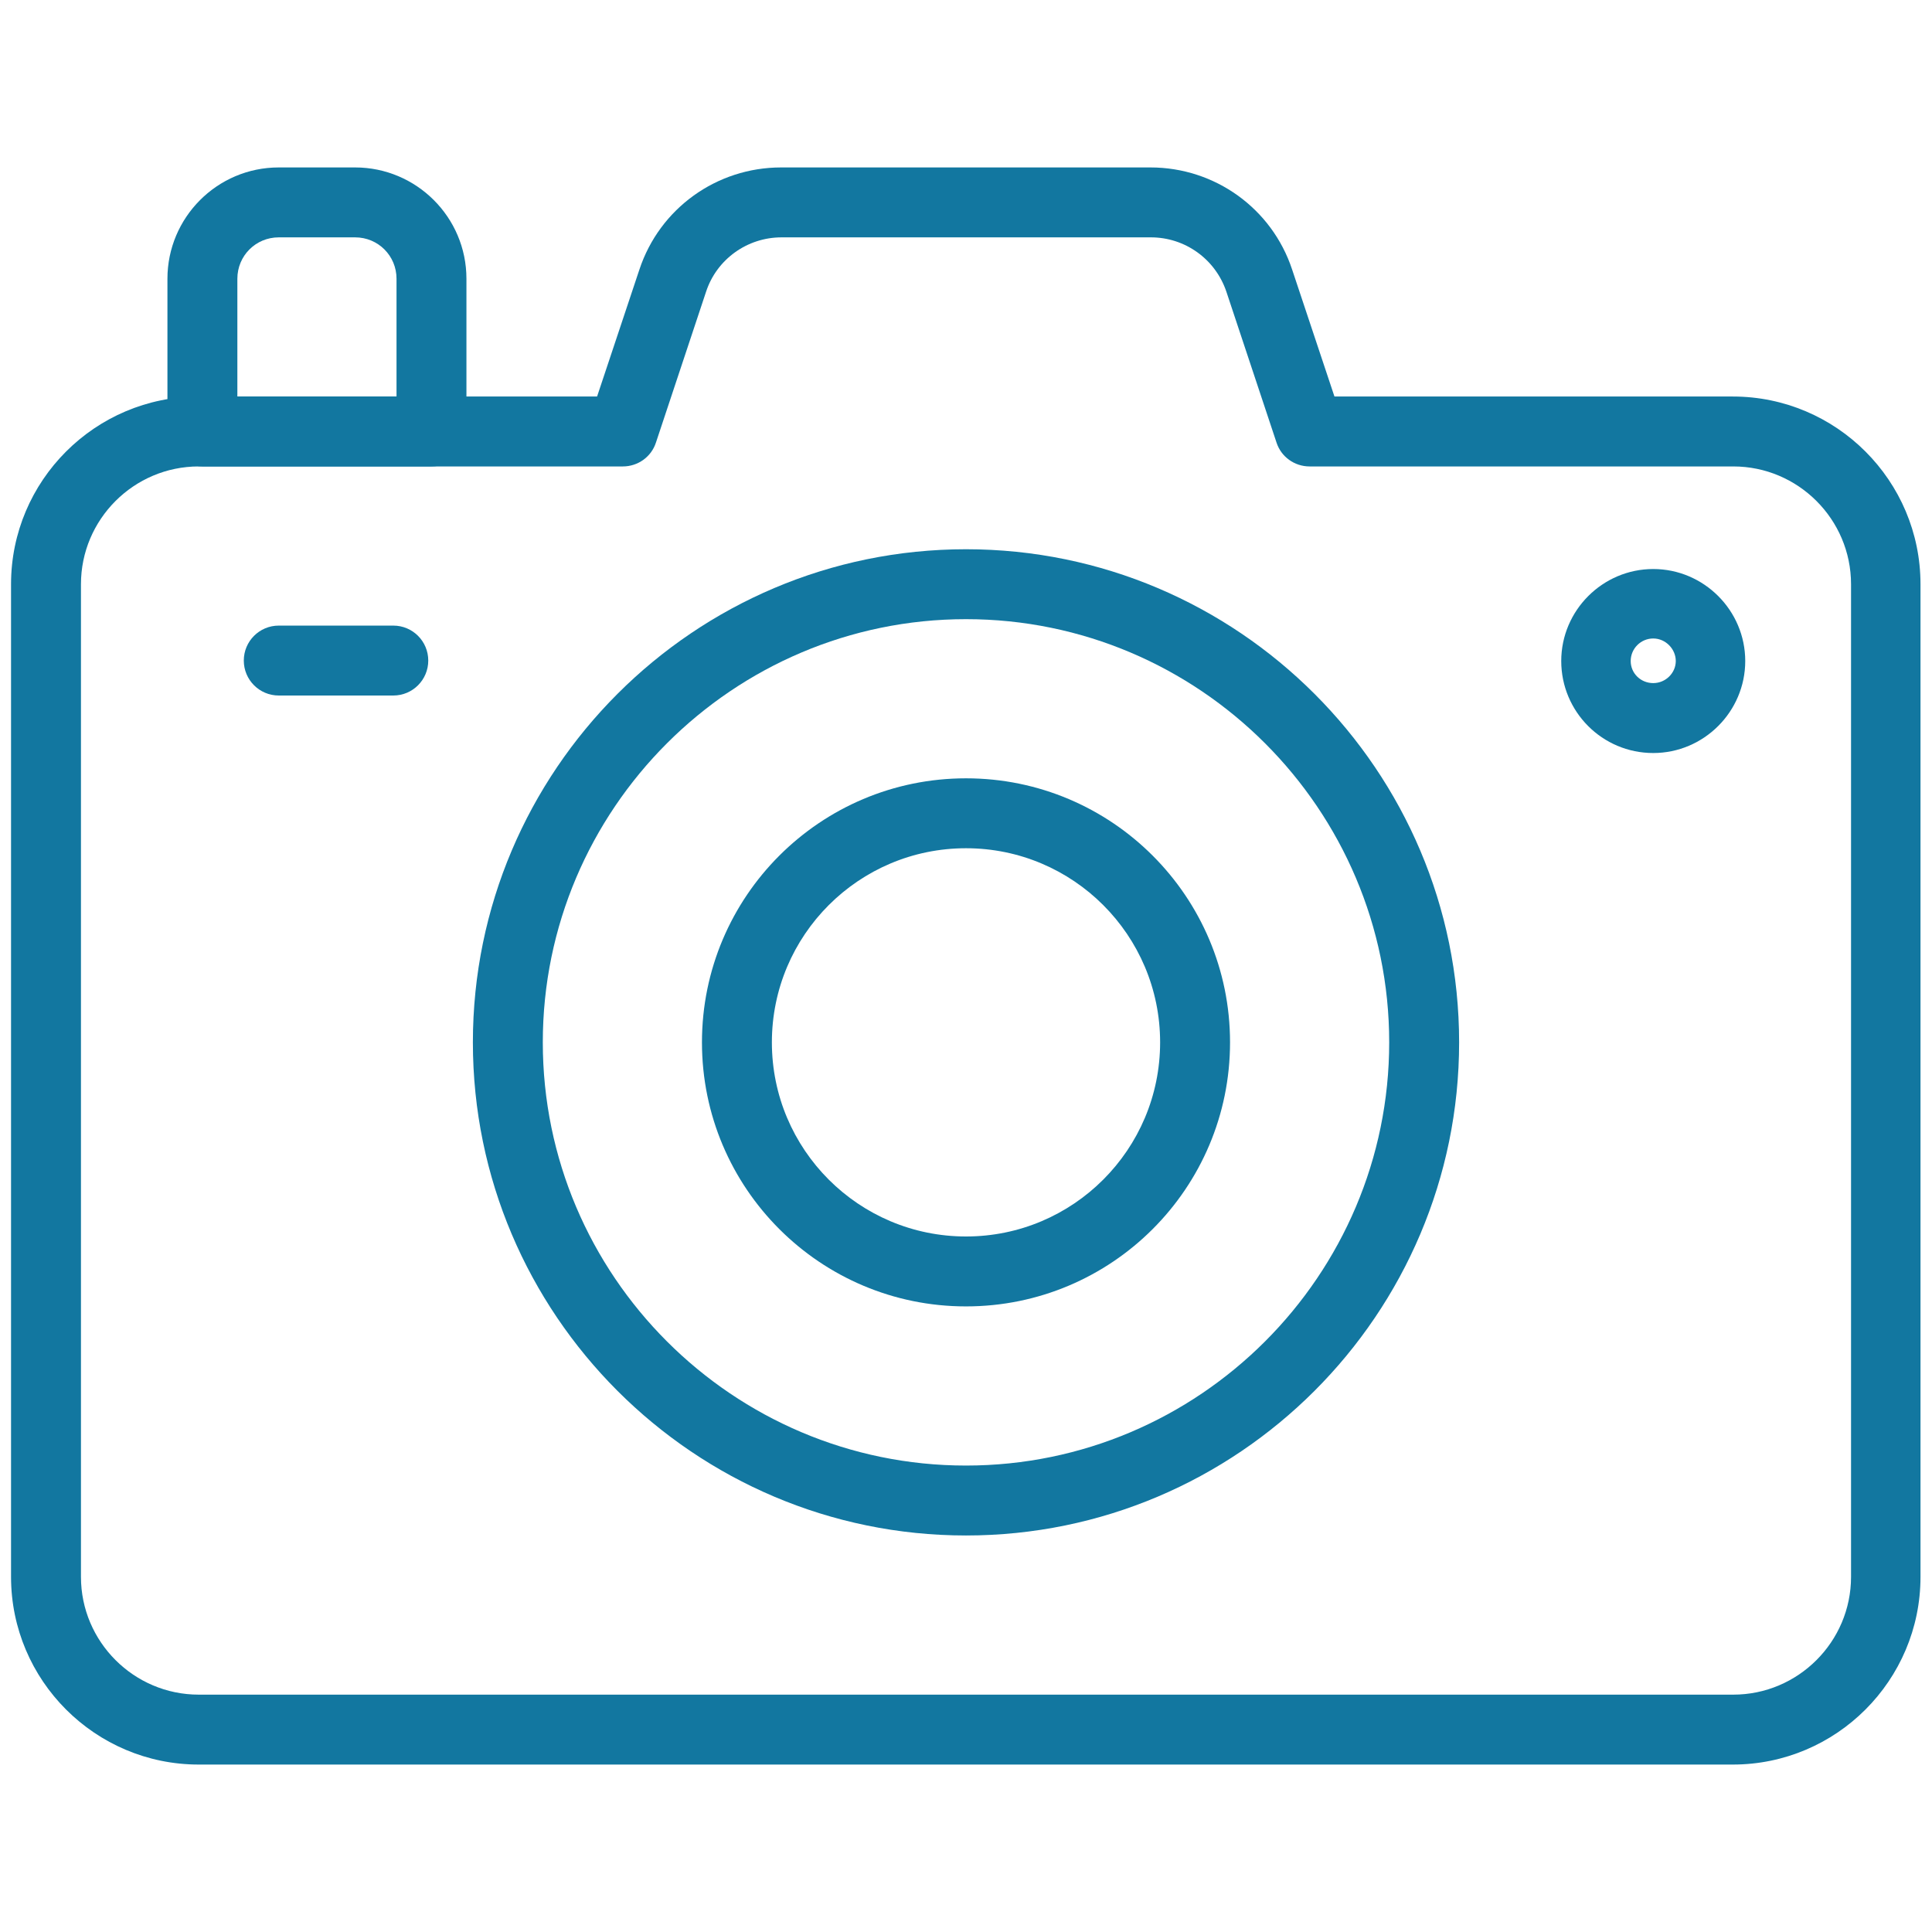
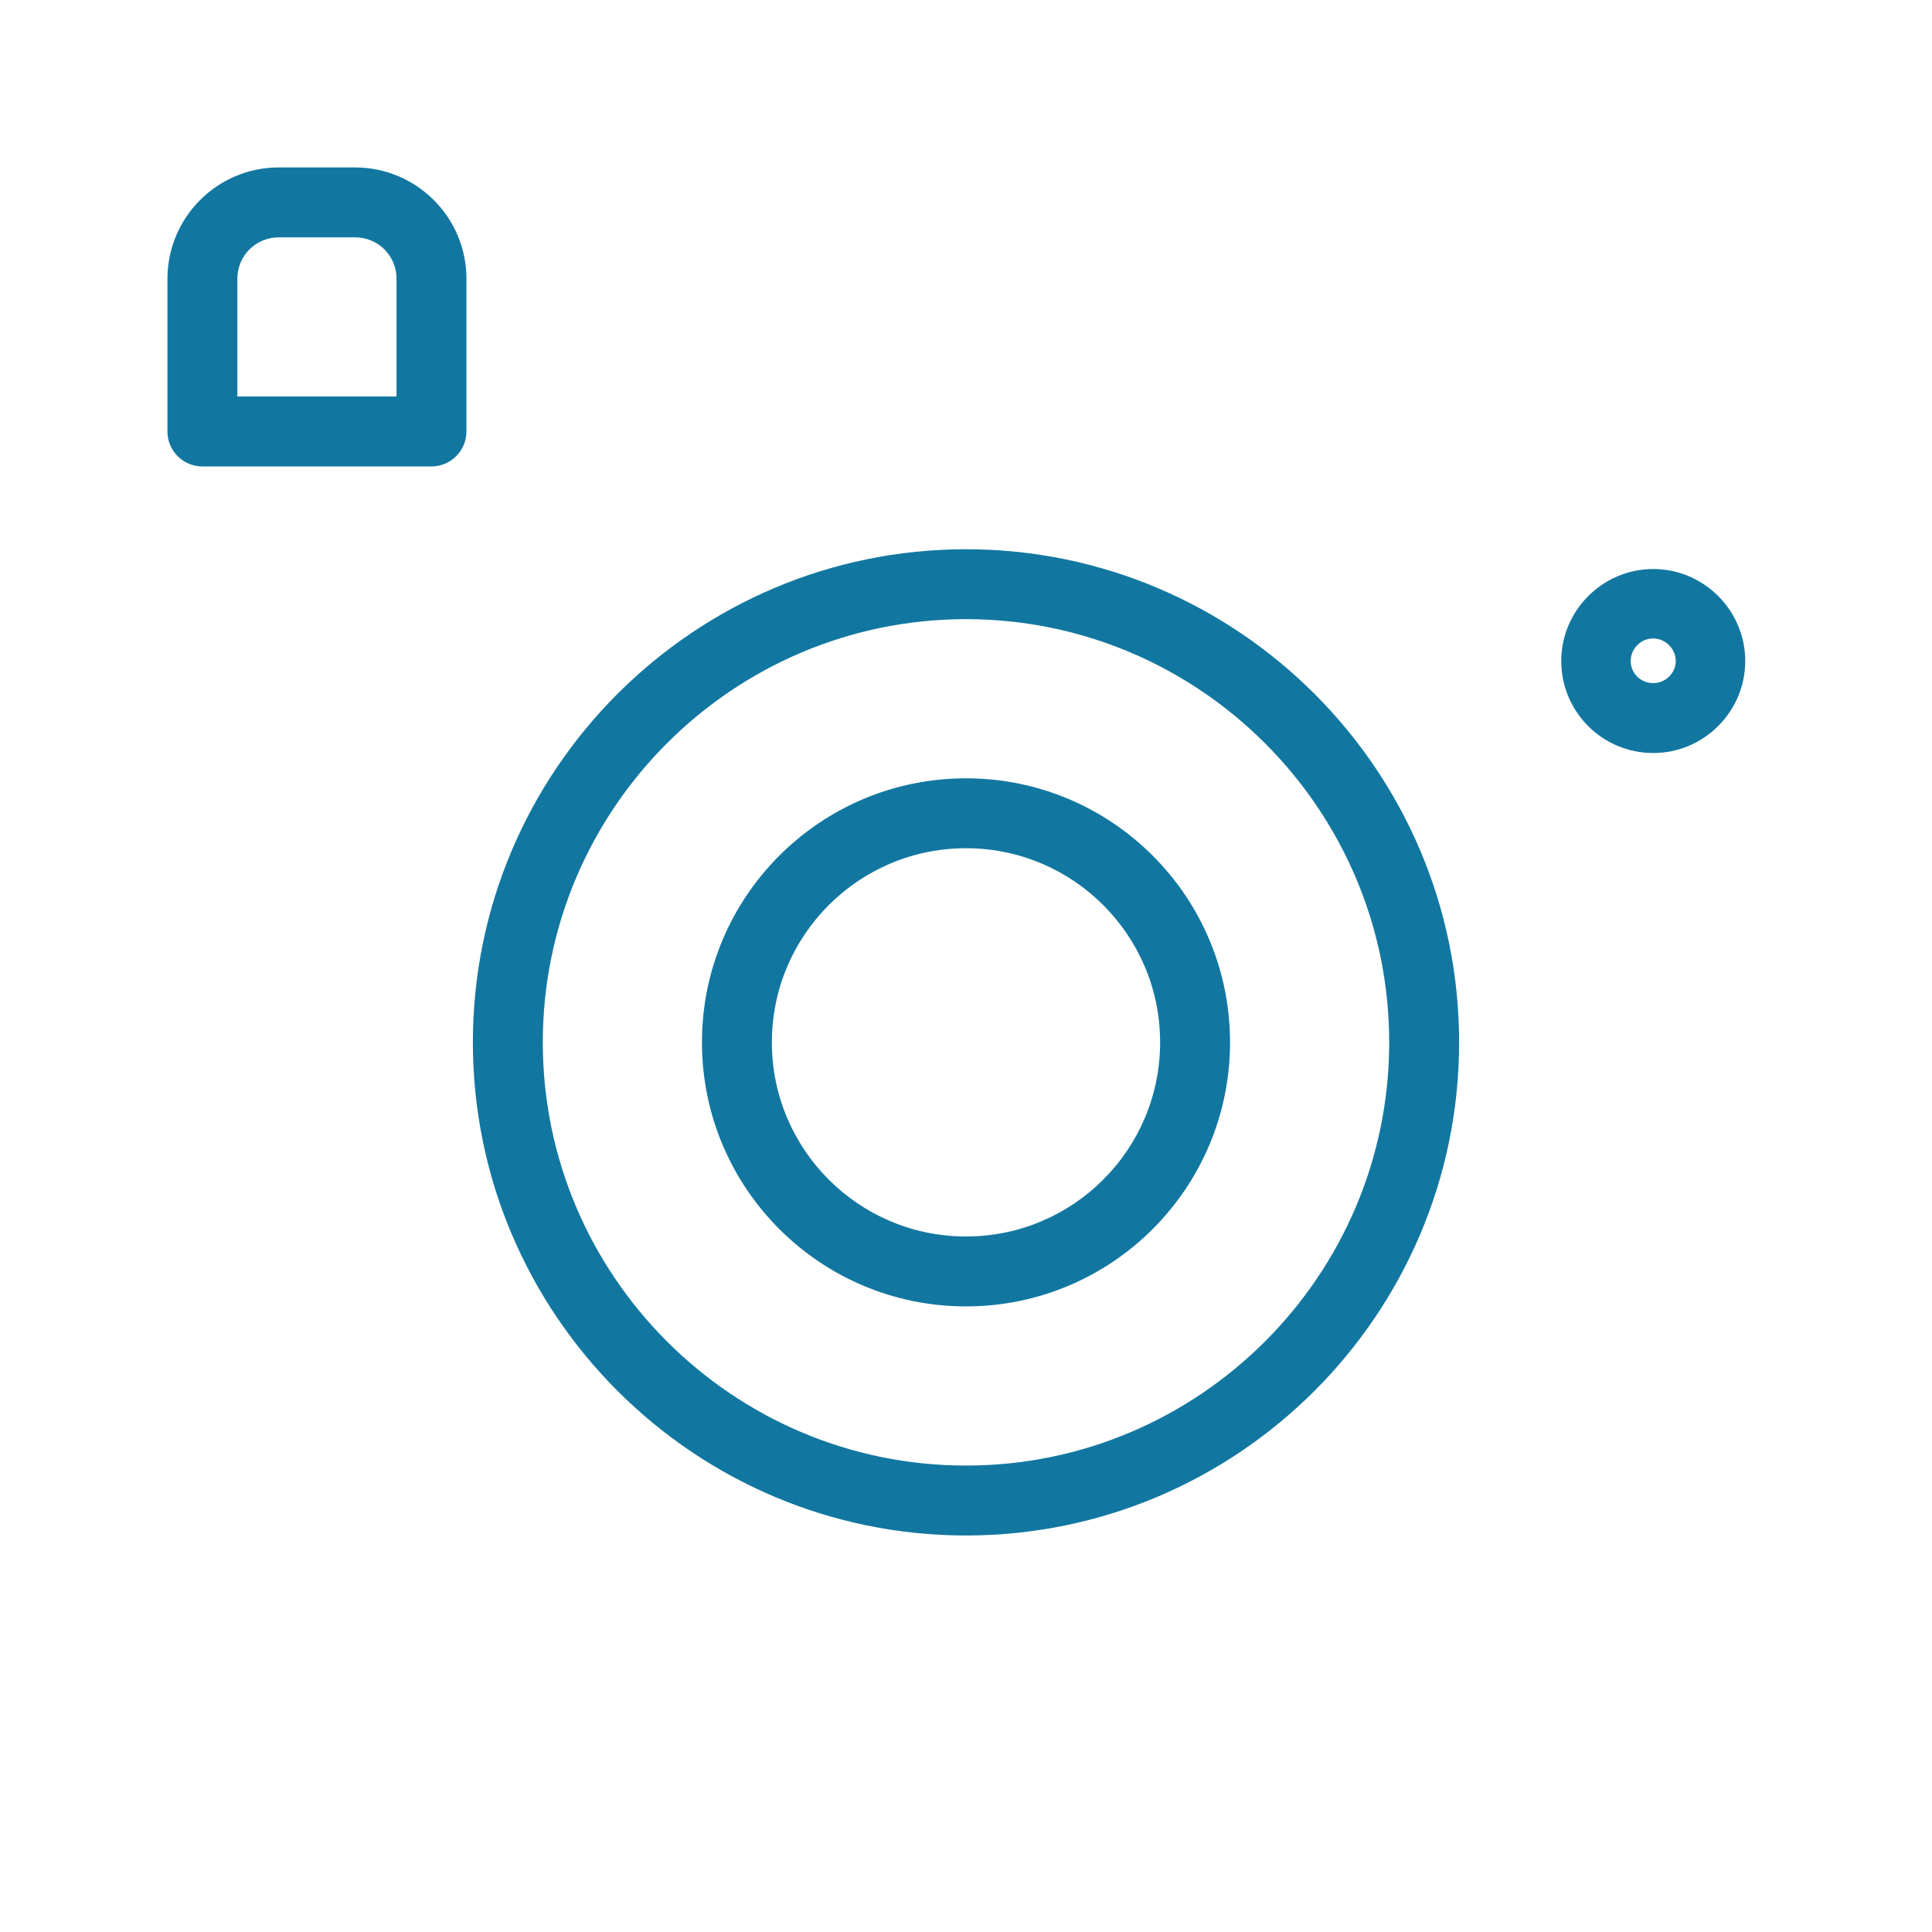
<svg xmlns="http://www.w3.org/2000/svg" id="Layer_1" data-name="Layer 1" viewBox="0 0 42 42">
  <defs>
    <style>
      .cls-1 {
        fill: #1277a0;
      }
    </style>
  </defs>
  <g id="g1713">
    <g id="g1715">
      <g id="g1717">
        <g id="g1723">
          <g id="path1725">
            <path class="cls-1" d="M21,33.38c-5.91,0-10.72-4.81-10.72-10.72s4.81-10.72,10.72-10.72,10.72,4.81,10.72,10.72-4.81,10.72-10.72,10.72ZM21,13.46c-5.07,0-9.2,4.13-9.2,9.2s4.13,9.2,9.2,9.2,9.2-4.13,9.2-9.2-4.13-9.2-9.2-9.2Z" />
          </g>
        </g>
        <g id="g1727">
          <g id="path1729">
            <path class="cls-1" d="M21,28.4c-3.17,0-5.74-2.57-5.74-5.74s2.57-5.74,5.74-5.74,5.74,2.57,5.74,5.74-2.57,5.74-5.74,5.74ZM21,18.44c-2.33,0-4.22,1.89-4.22,4.22s1.89,4.22,4.22,4.22,4.22-1.89,4.22-4.22-1.89-4.22-4.22-4.22Z" />
          </g>
        </g>
        <g id="g1731">
          <g id="path1733">
-             <path class="cls-1" d="M37.68,38.36H4.32c-2.25,0-4.08-1.83-4.08-4.08V12.7c0-2.25,1.83-4.08,4.08-4.08h8.66l.92-2.76c.44-1.33,1.68-2.22,3.08-2.22h8.03c1.4,0,2.64.89,3.08,2.22l.92,2.76h8.66c2.25,0,4.08,1.83,4.08,4.08v21.58c0,2.25-1.83,4.08-4.08,4.08ZM4.32,10.14c-1.41,0-2.56,1.15-2.56,2.56v21.58c0,1.41,1.15,2.56,2.56,2.56h33.36c1.41,0,2.56-1.15,2.56-2.56V12.7c0-1.41-1.15-2.56-2.56-2.56h-9.21c-.33,0-.62-.21-.72-.52l-1.09-3.28c-.24-.71-.9-1.18-1.64-1.18h-8.03c-.75,0-1.41.48-1.64,1.18l-1.09,3.28c-.1.31-.39.52-.72.52H4.32Z" />
-           </g>
+             </g>
        </g>
        <g id="g1735">
          <g id="path1737">
            <path class="cls-1" d="M9.38,10.14h-4.98c-.42,0-.76-.34-.76-.76v-3.32c0-1.33,1.08-2.42,2.42-2.42h1.66c1.33,0,2.42,1.08,2.42,2.42v3.32c0,.42-.34.76-.76.76ZM5.16,8.62h3.46v-2.56c0-.5-.4-.9-.9-.9h-1.66c-.5,0-.9.4-.9.9v2.56Z" />
          </g>
        </g>
        <g id="g1739">
          <g id="path1741">
            <path class="cls-1" d="M35.94,16.37c-1.11,0-2-.9-2-2s.9-2,2-2,2,.9,2,2-.9,2-2,2ZM35.94,13.88c-.27,0-.49.22-.49.49s.22.48.49.48.49-.22.49-.48-.22-.49-.49-.49Z" />
          </g>
        </g>
        <g id="g1743">
          <g id="path1745">
-             <path class="cls-1" d="M8.55,15.12h-2.49c-.42,0-.76-.34-.76-.76s.34-.76.76-.76h2.49c.42,0,.76.34.76.76s-.34.76-.76.76Z" />
-           </g>
+             </g>
        </g>
      </g>
    </g>
  </g>
</svg>